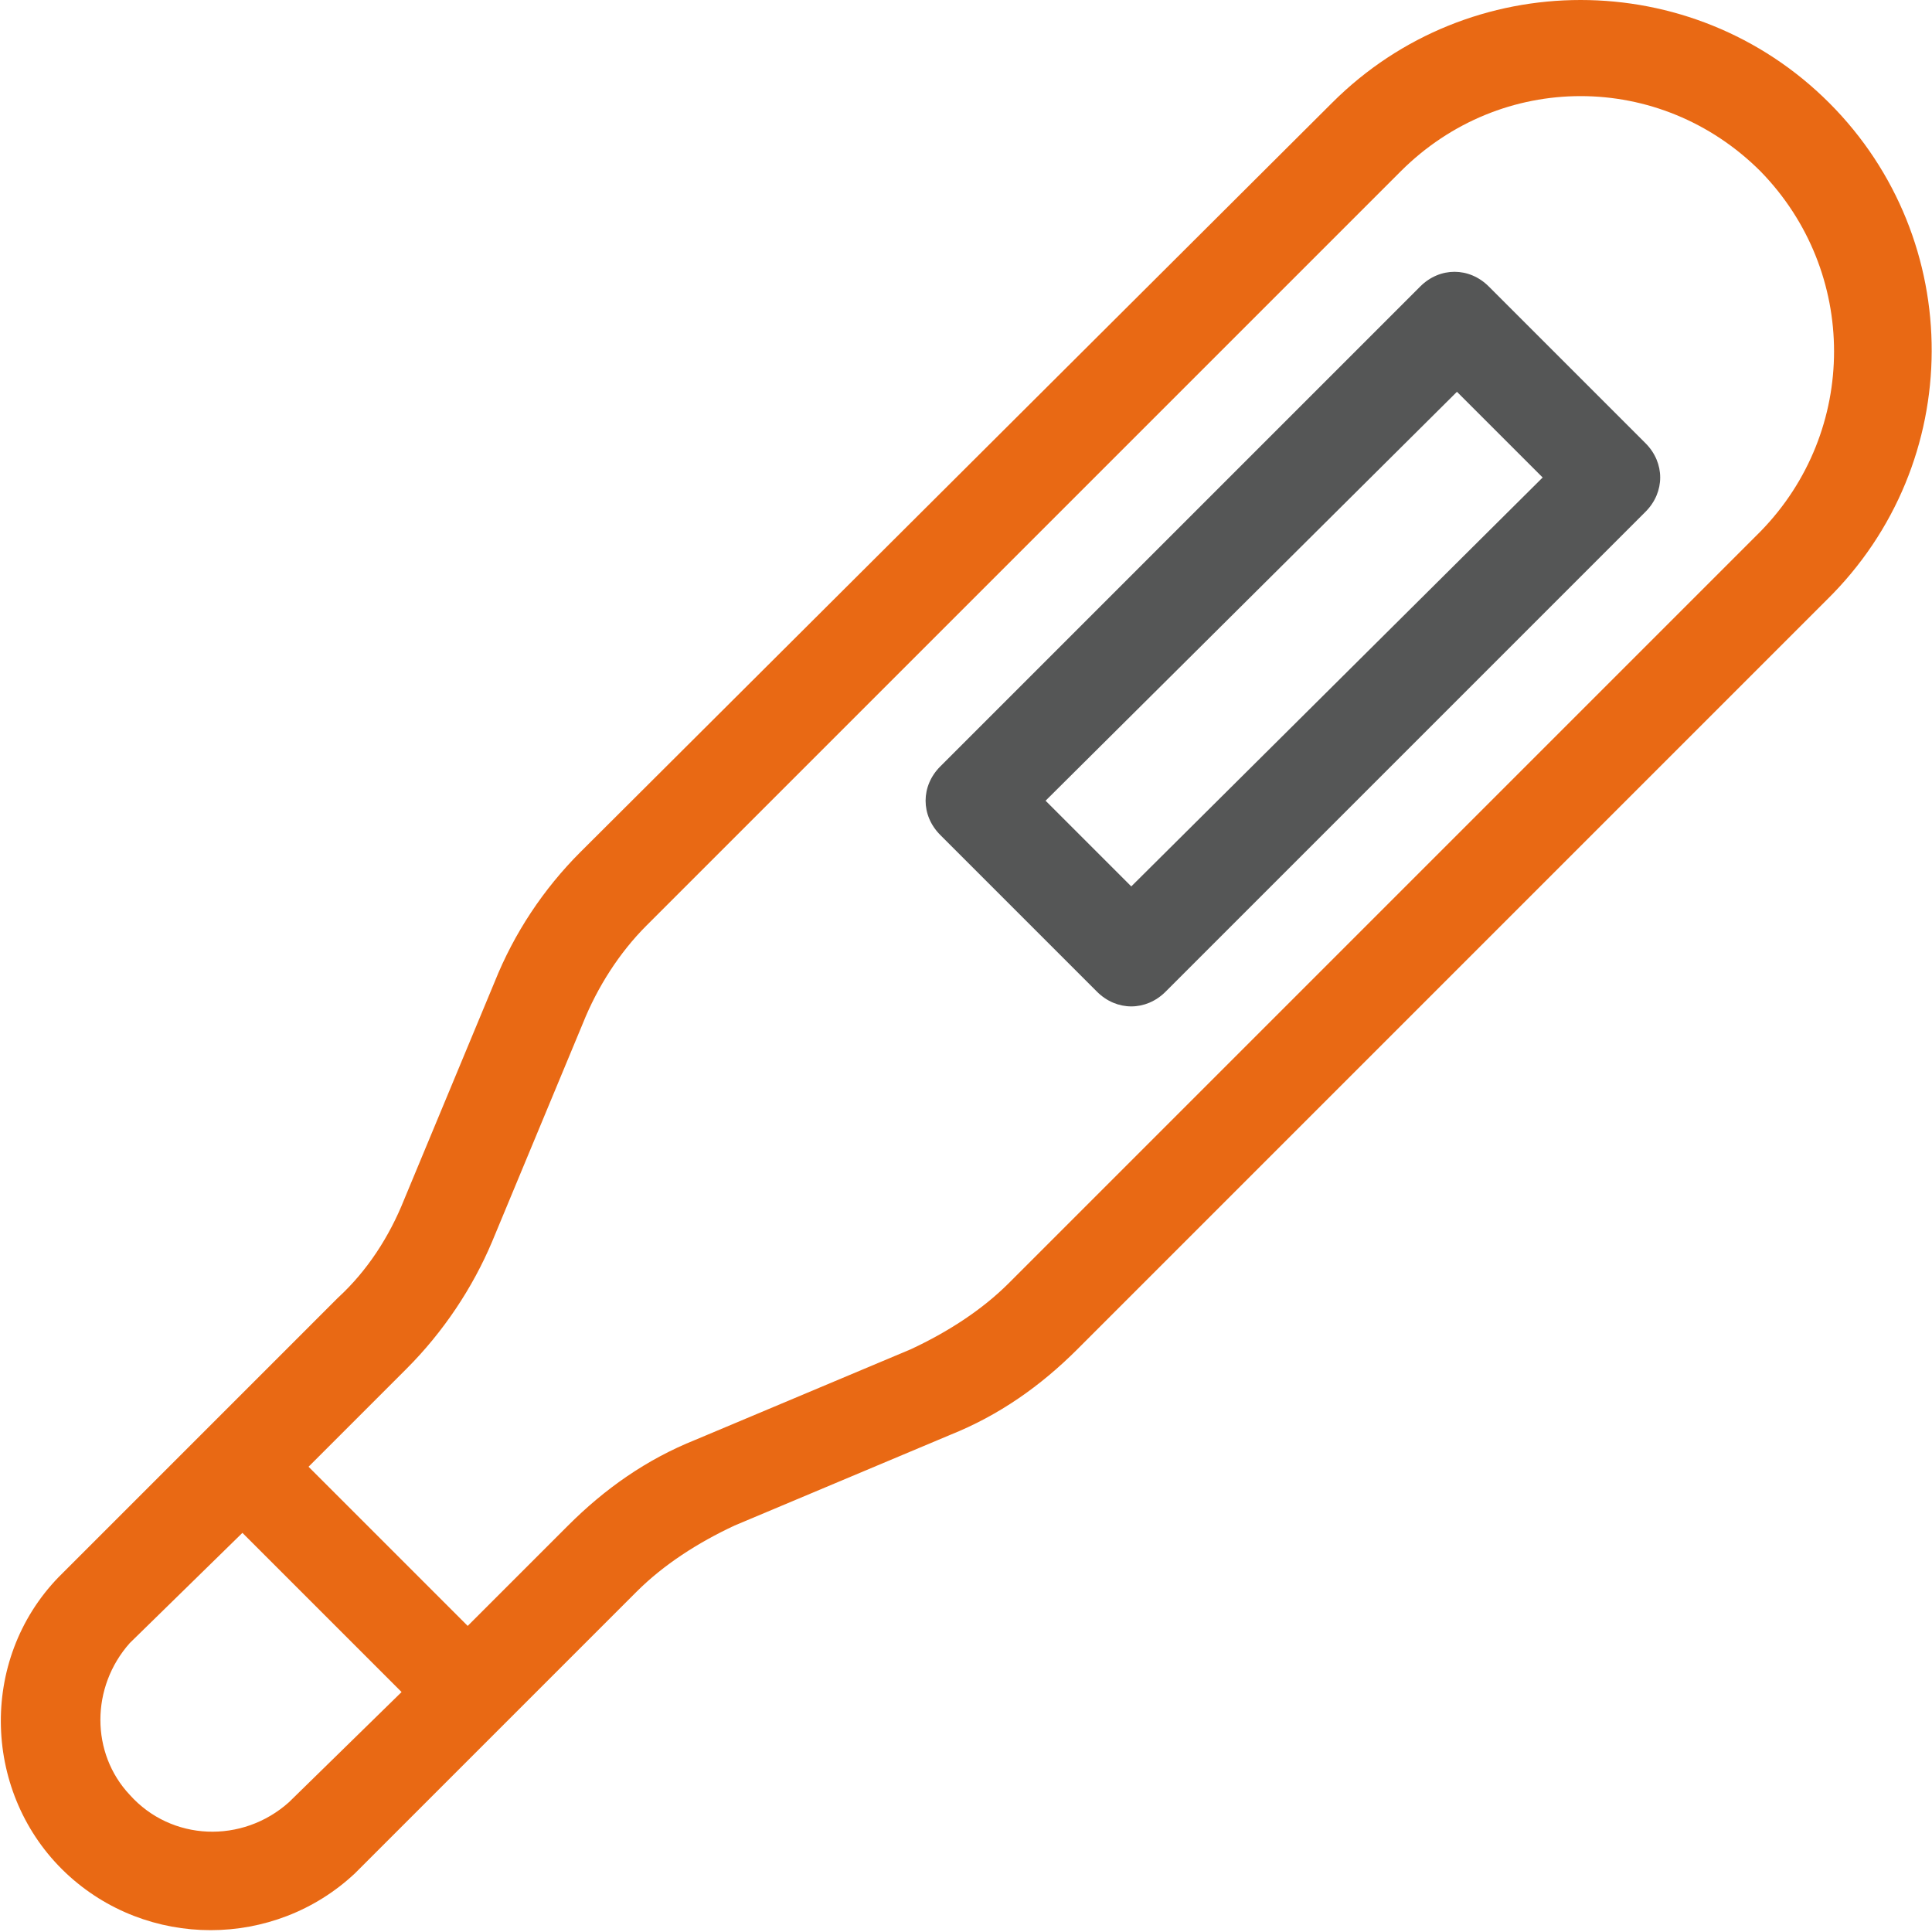
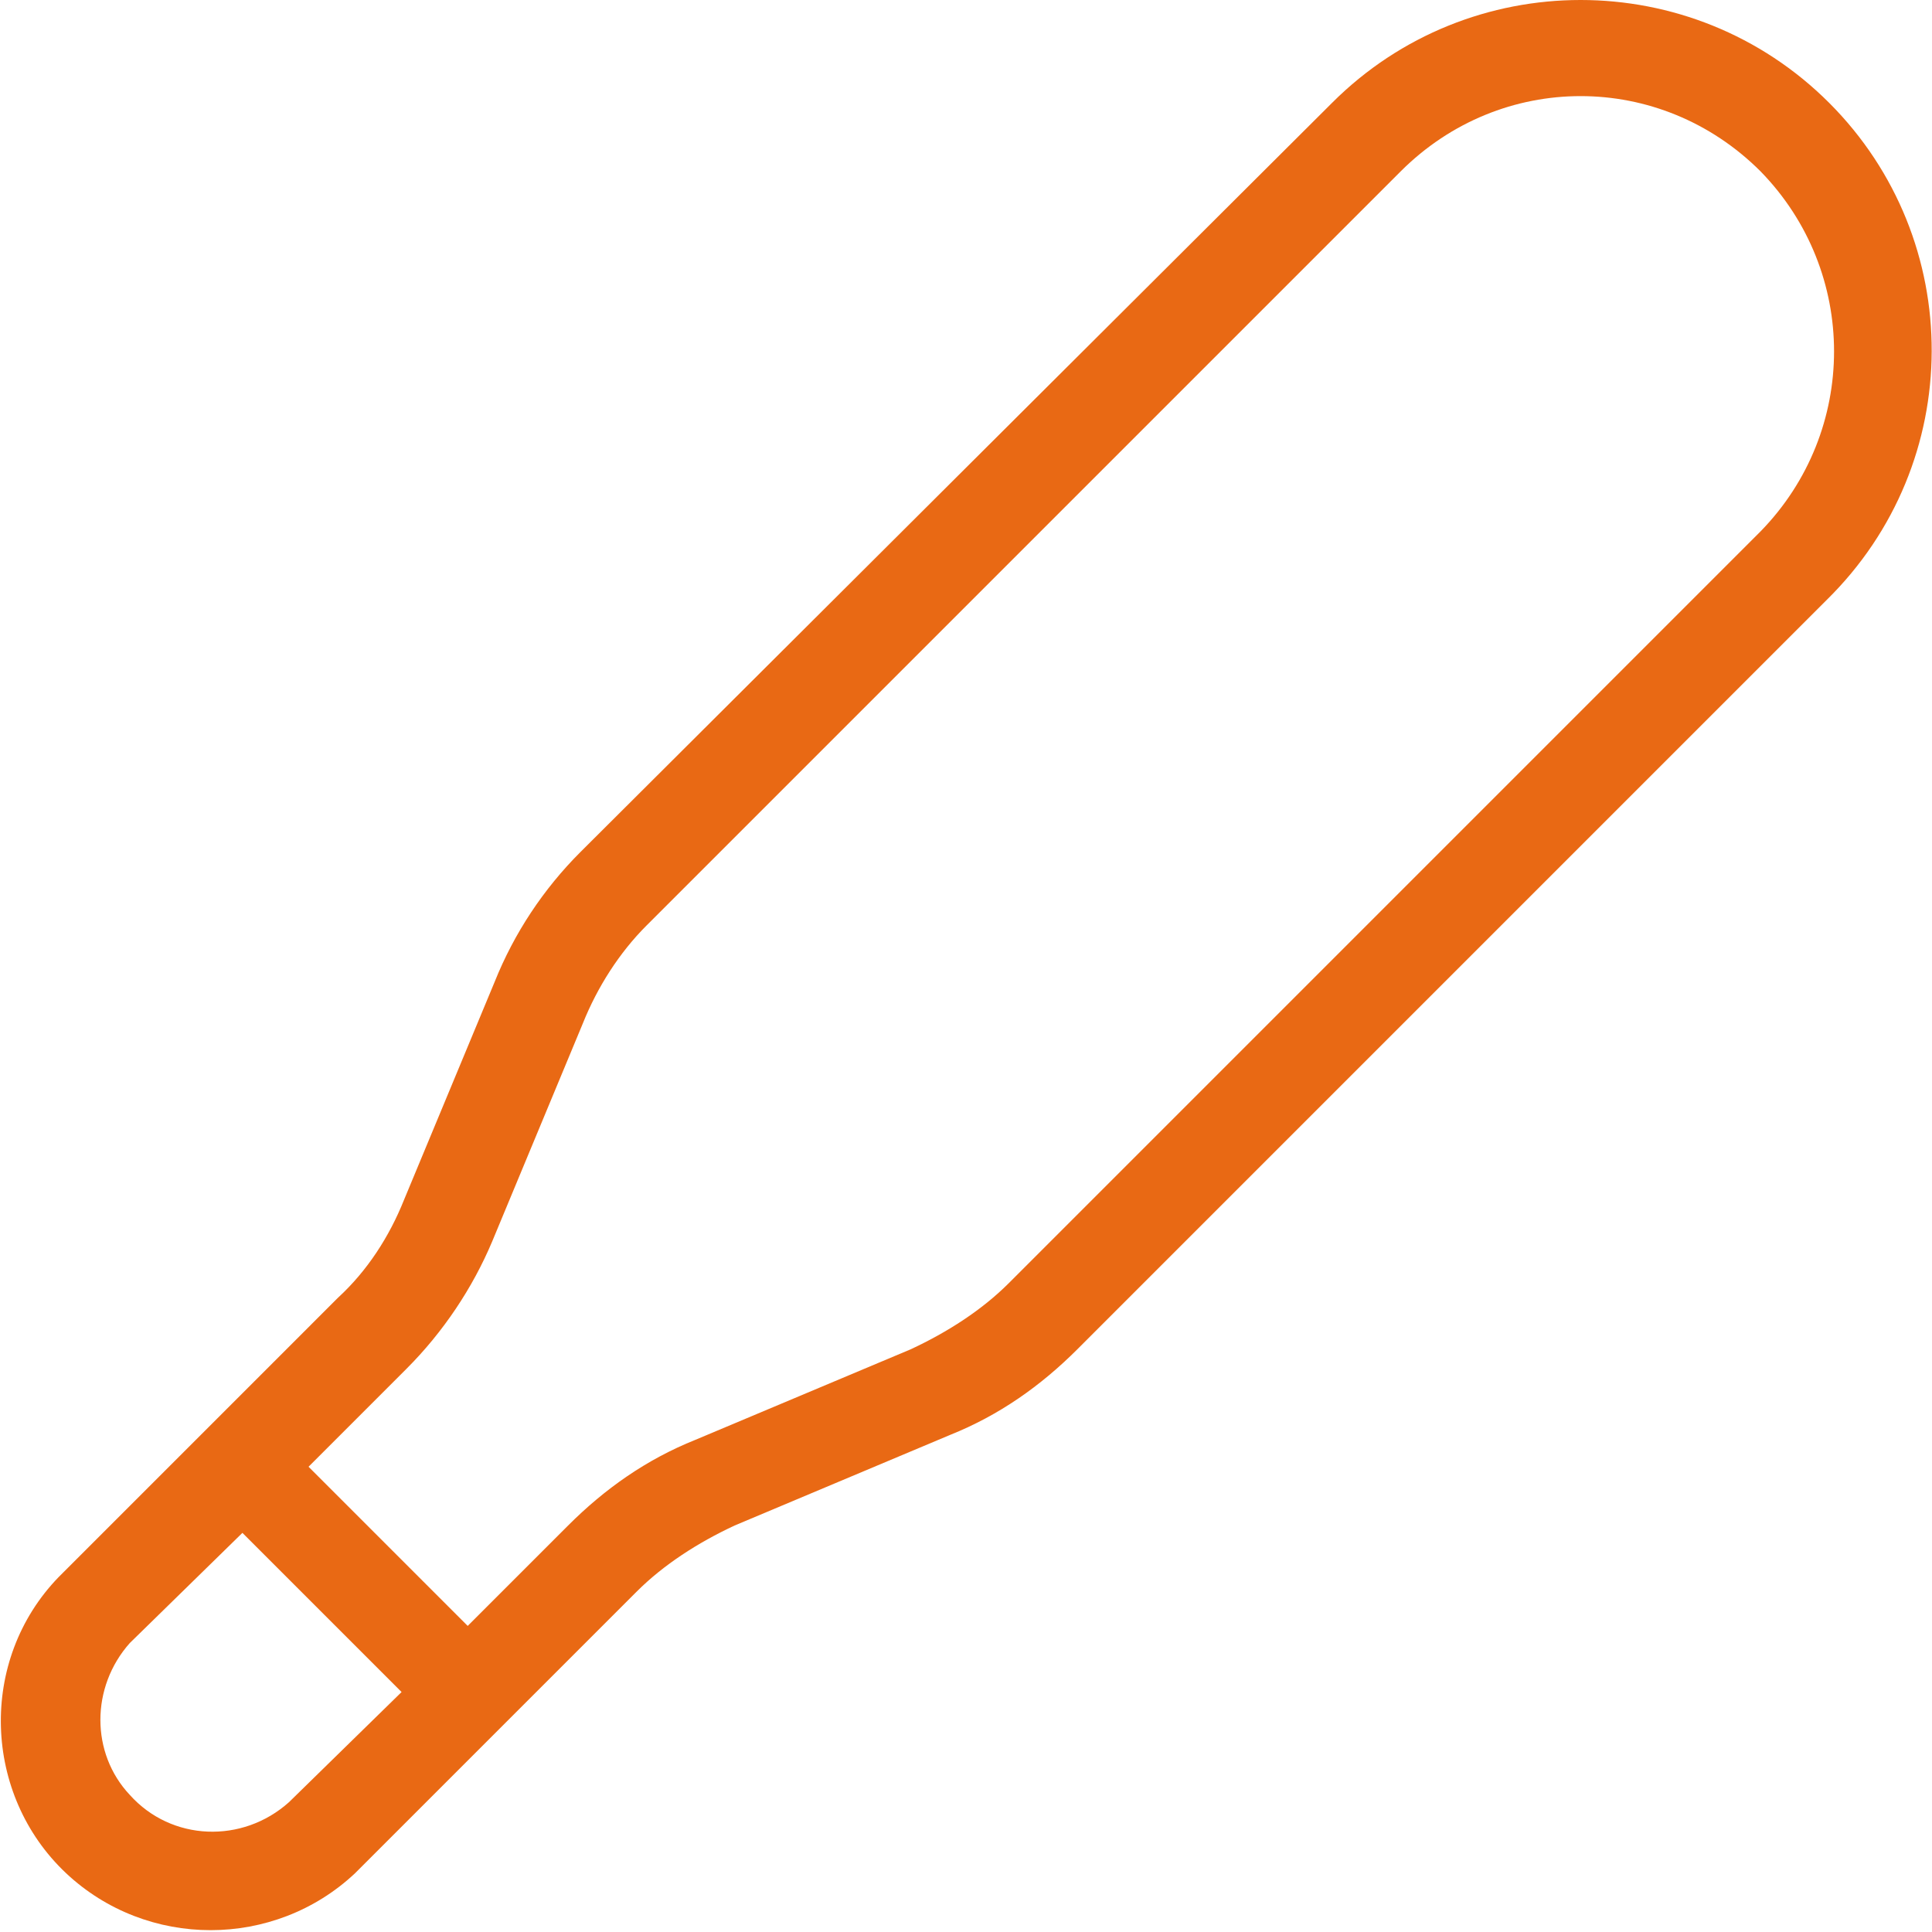
<svg xmlns="http://www.w3.org/2000/svg" version="1.1" id="レイヤー_1" x="0px" y="0px" viewBox="0 0 78.9 78.9" style="enable-background:new 0 0 78.9 78.9;" xml:space="preserve">
  <style type="text/css">
	.st0{fill:#555656;}
	.st1{fill:#E96914;}
</style>
-   <path class="st0" d="M46.2,41.1L46.2,41.1c-0.5,0-1-0.2-1.4-0.6l-6.4-6.4c-0.8-0.8-0.8-2,0-2.8c0,0,0,0,0,0L58,11.7  c0.8-0.8,2-0.8,2.8,0c0,0,0,0,0,0l6.4,6.4c0.8,0.8,0.8,2,0,2.8L47.6,40.5C47.2,40.9,46.7,41.1,46.2,41.1z M42.7,32.7l3.5,3.5  L63,19.5l-3.5-3.5L42.7,32.7z" />
  <path class="st1" d="M74.7,4.2L74.7,4.2c-5.6-5.6-14.7-5.6-20.3,0L23.7,34.8c-1.5,1.5-2.7,3.3-3.5,5.3L16.5,49  c-0.6,1.5-1.5,2.9-2.7,4L2.4,64.4c-3.3,3.4-3.1,8.9,0.3,12.1c3.3,3.1,8.5,3.1,11.8,0L26,65c1.1-1.1,2.5-2,4-2.7l8.8-3.7  c2-0.8,3.7-2,5.2-3.5l30.6-30.6C80.3,18.9,80.3,9.8,74.7,4.2z M11.8,73.6c-1.9,1.7-4.8,1.6-6.5-0.3c-1.6-1.7-1.6-4.4,0-6.2l4.6-4.5  l6.5,6.5L11.8,73.6z M71.9,21.7L41.2,52.4c-1.1,1.1-2.5,2-4,2.7l-8.8,3.7c-2,0.8-3.7,2-5.2,3.5l-4.1,4.1l-6.5-6.5l4-4  c1.5-1.5,2.7-3.3,3.5-5.2l3.7-8.9c0.6-1.5,1.5-2.9,2.6-4L57.2,7c4.1-4.1,10.6-4.1,14.7,0C75.9,11.1,75.9,17.6,71.9,21.7L71.9,21.7z" />
</svg>